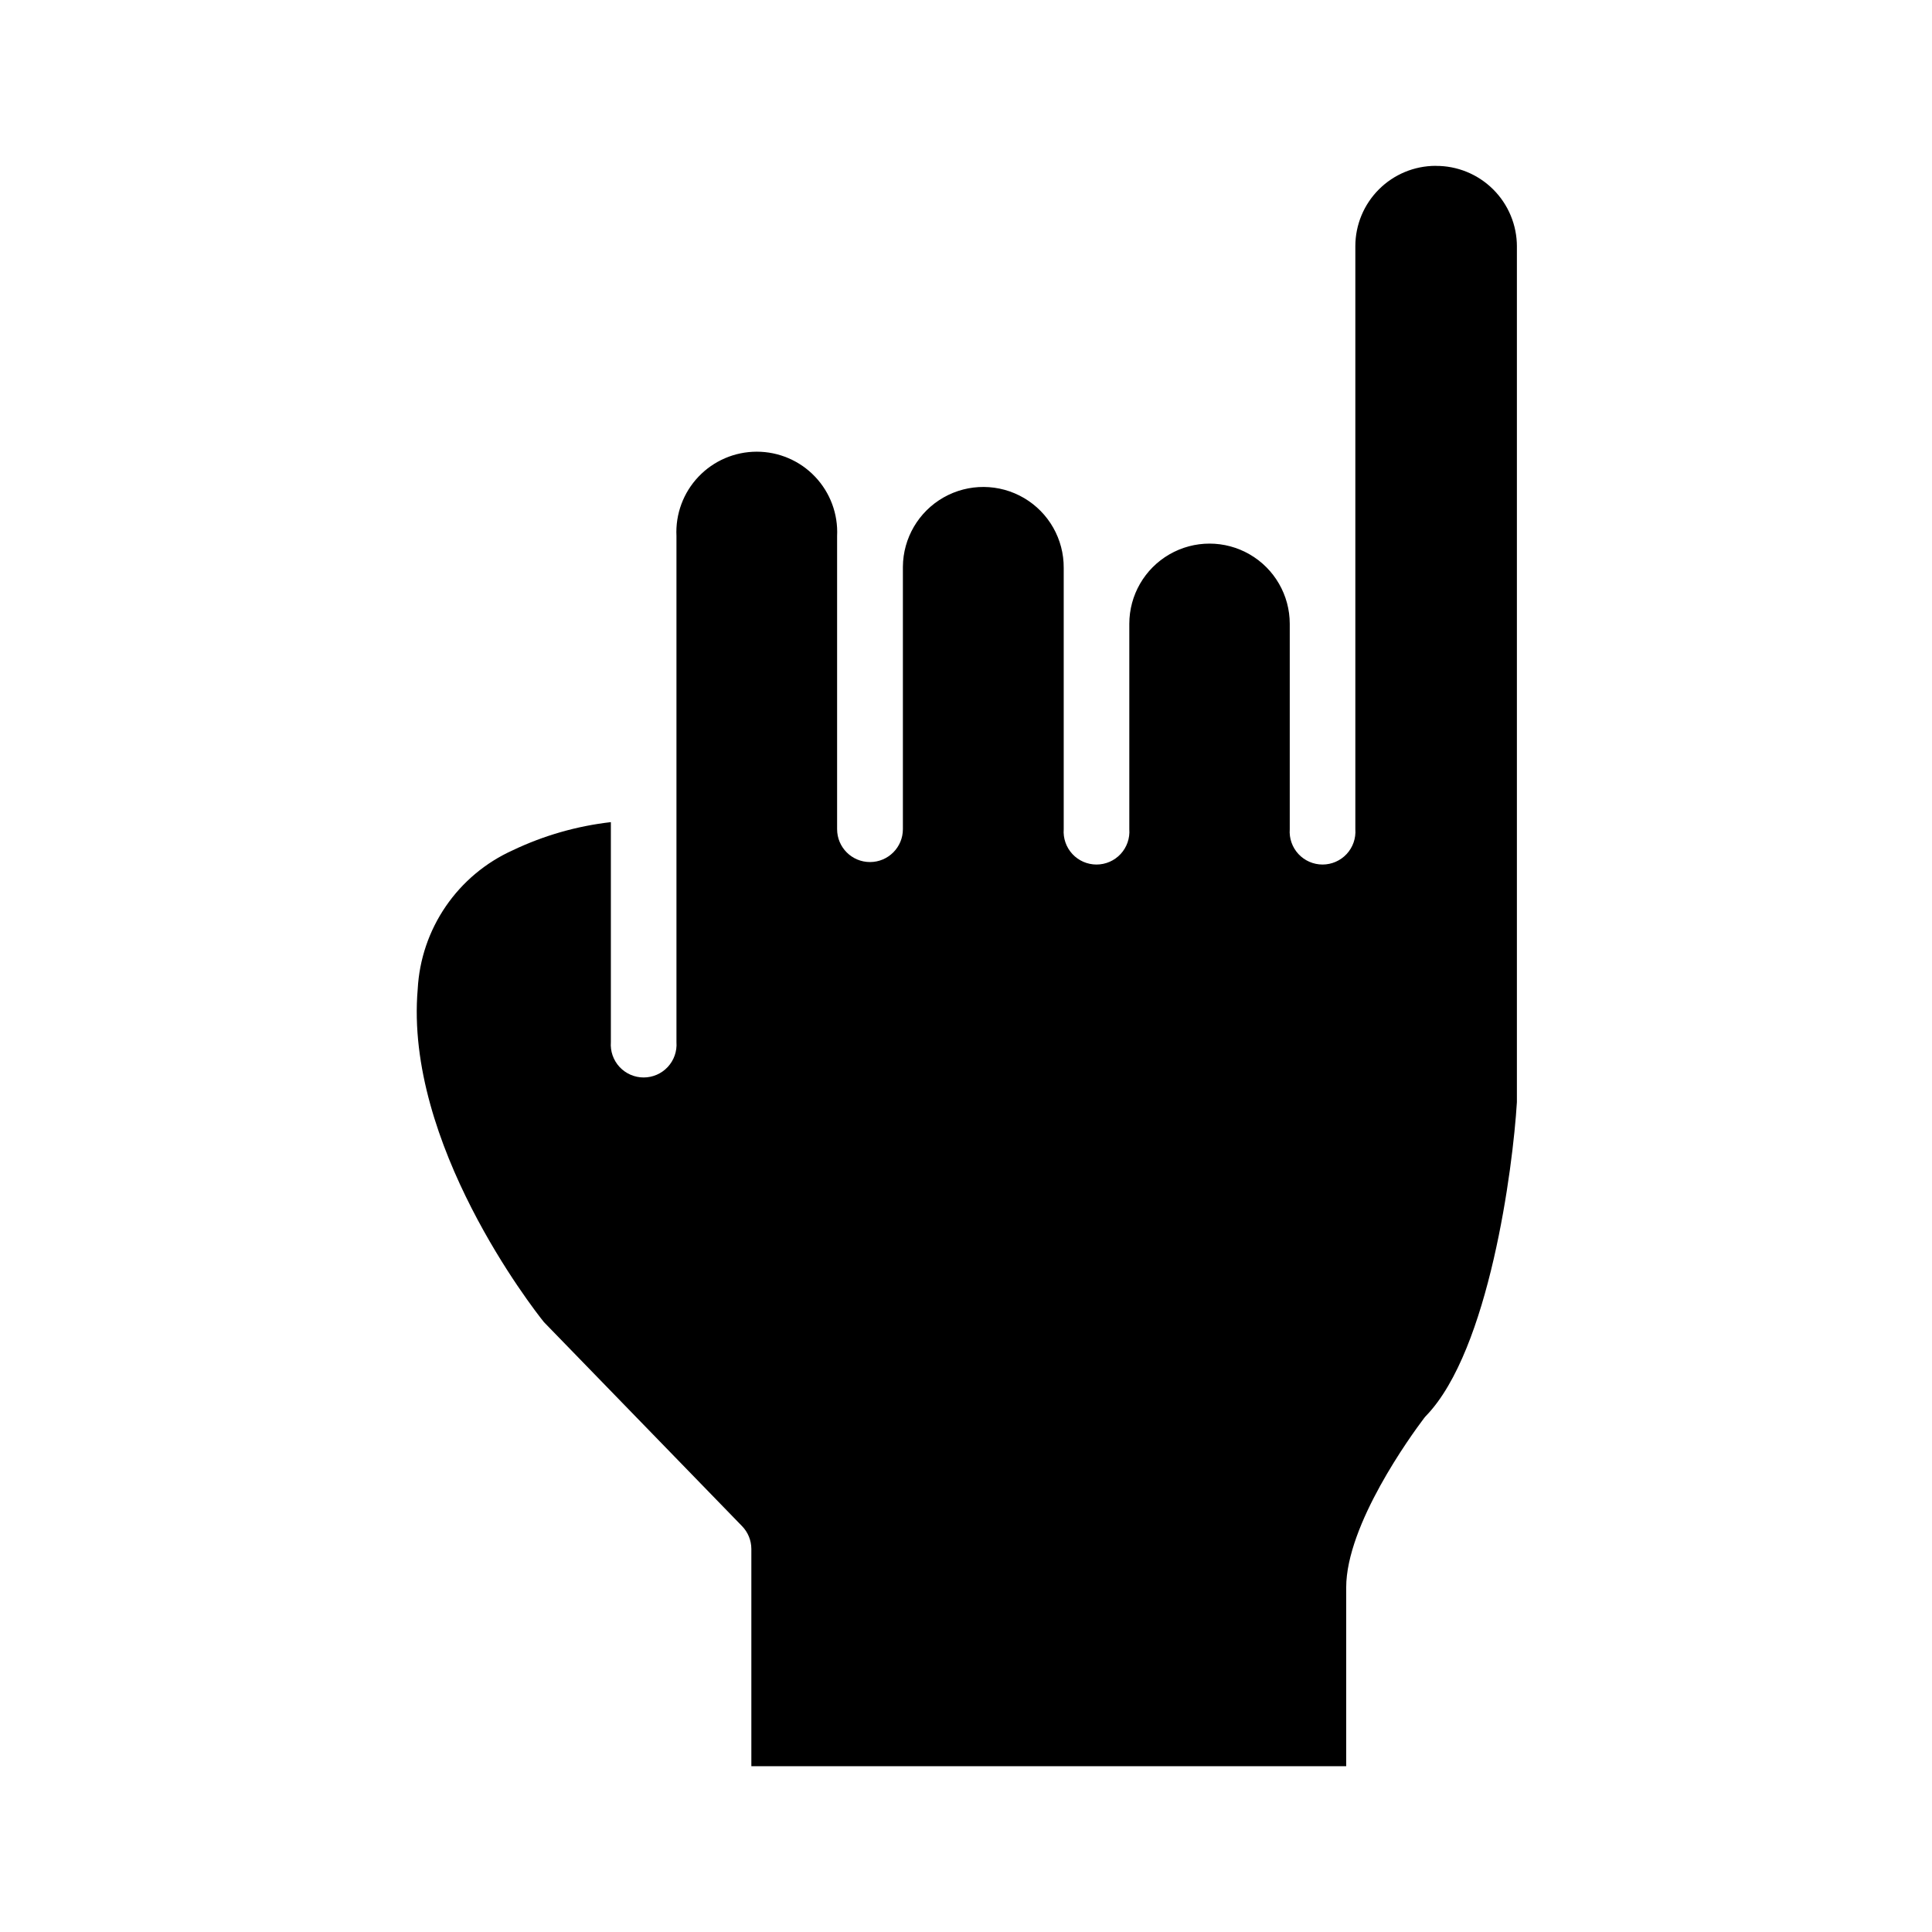
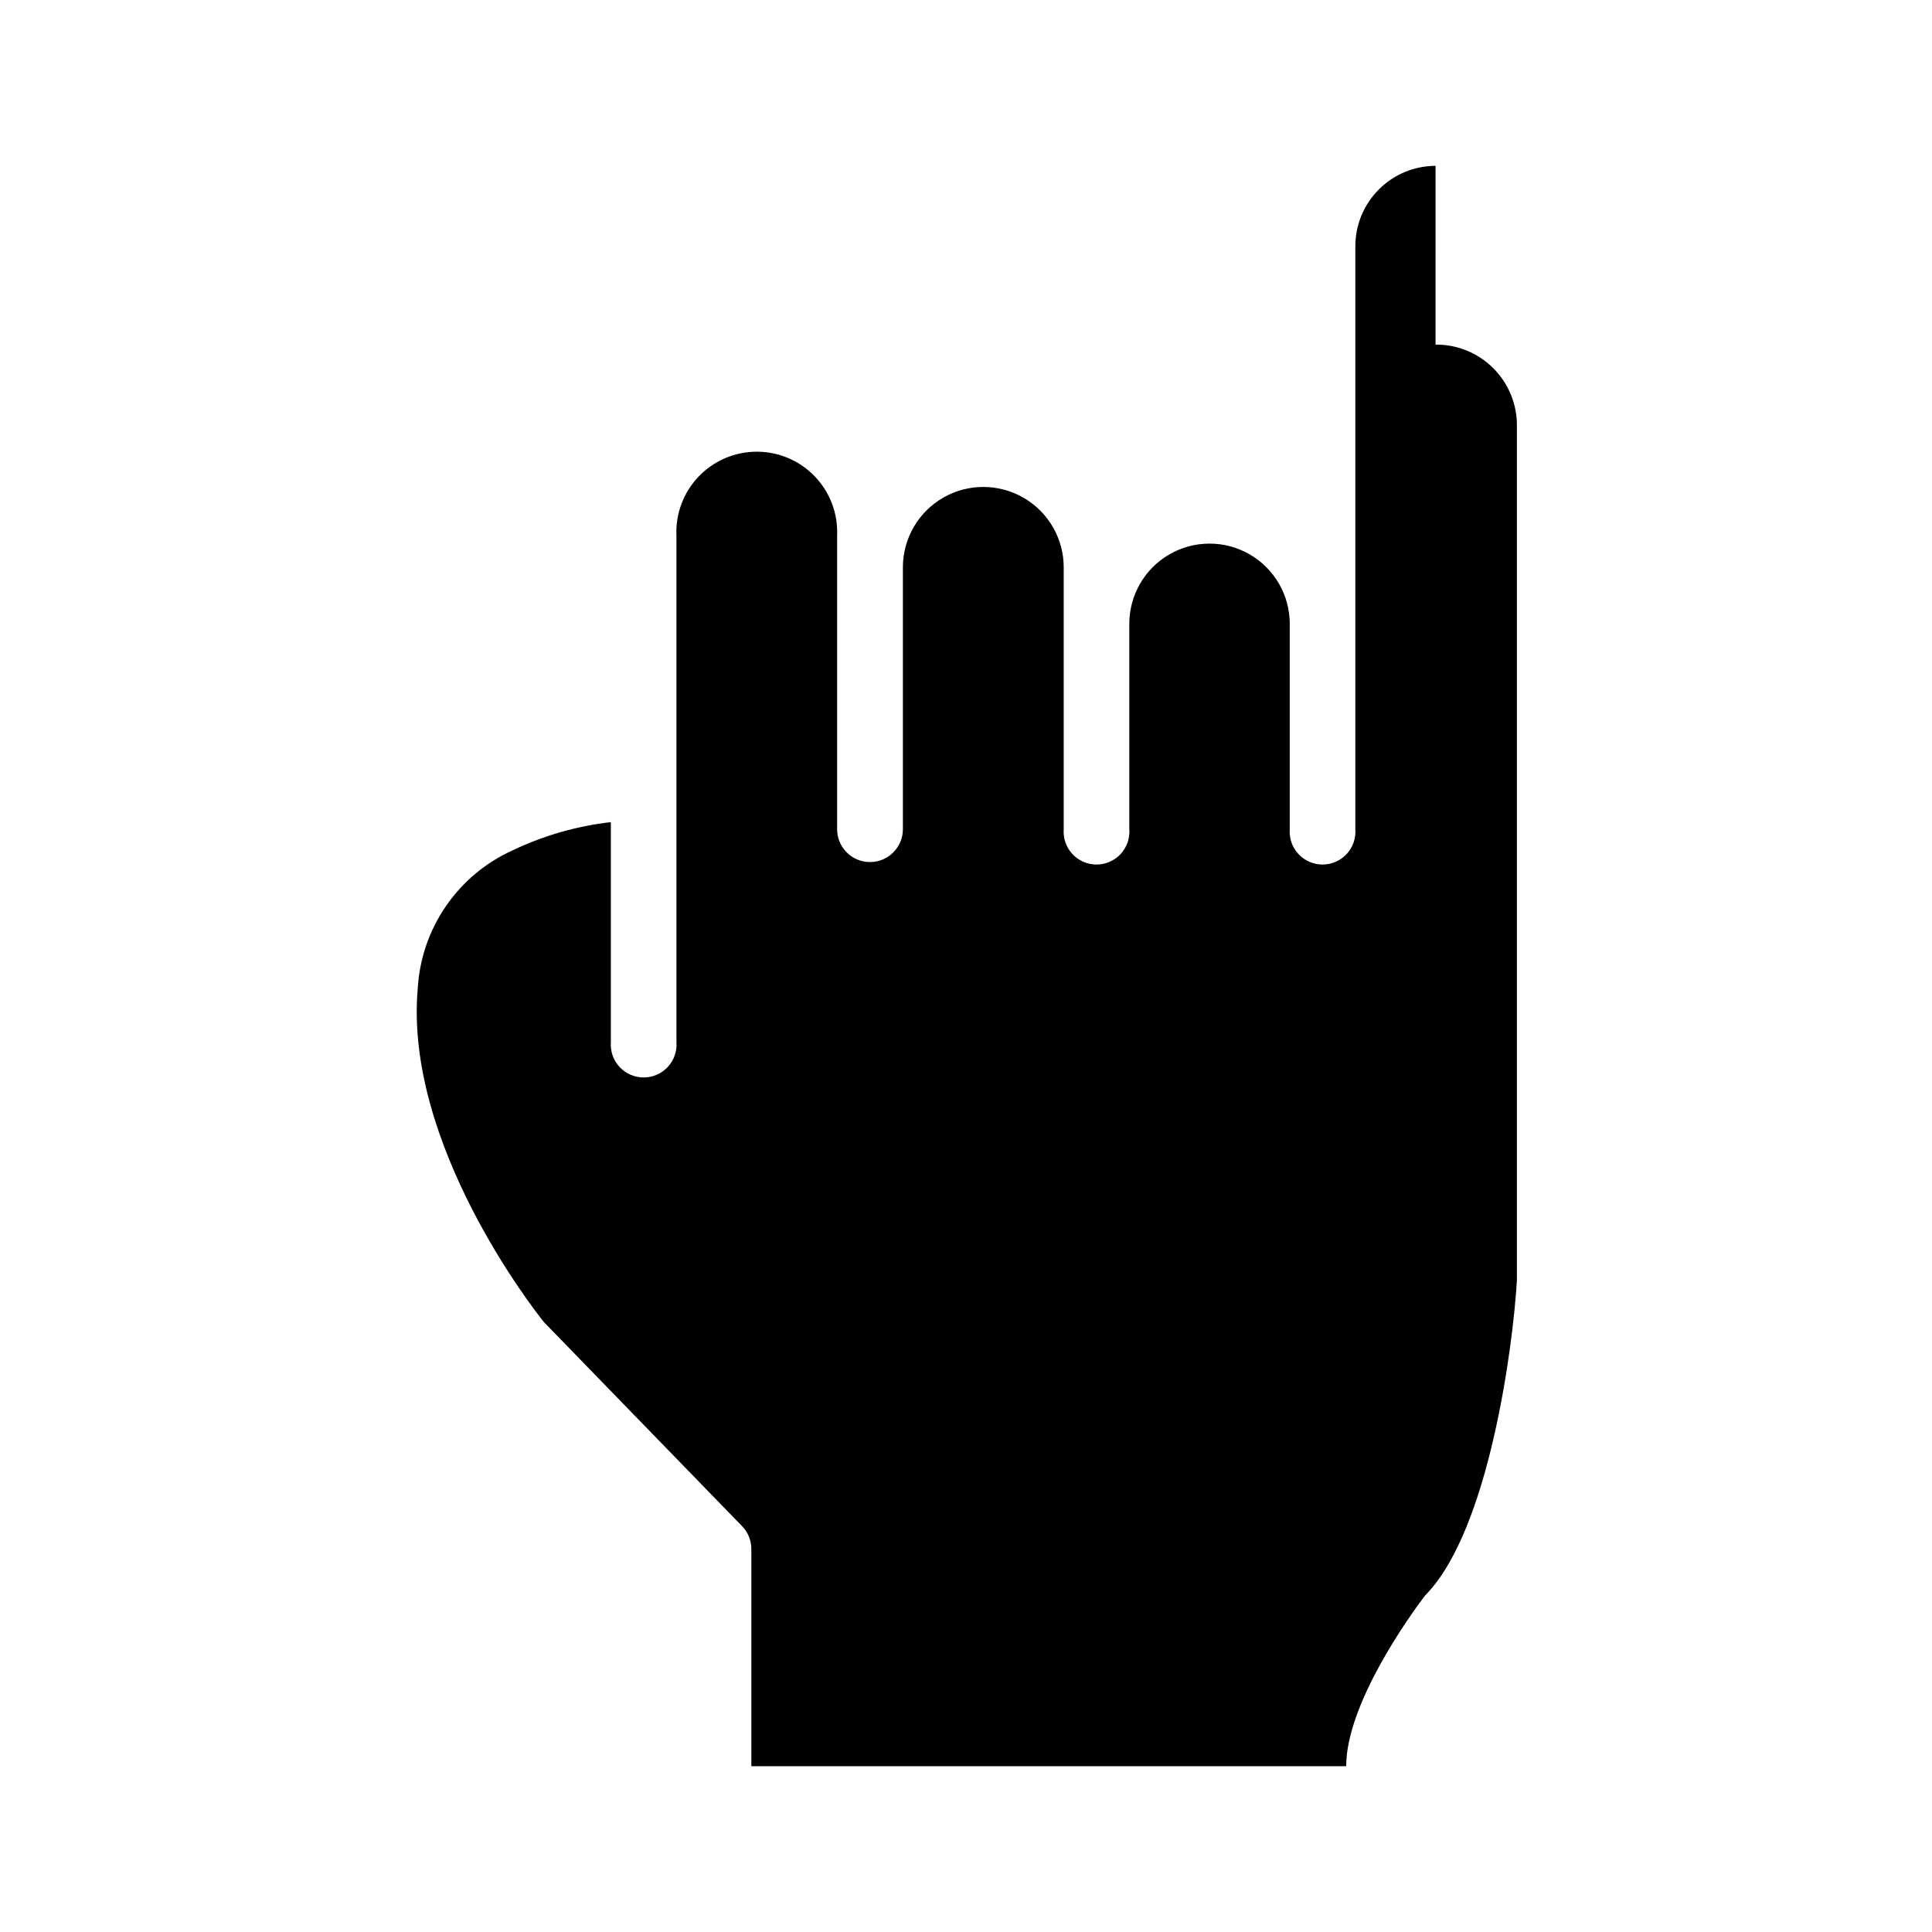
<svg xmlns="http://www.w3.org/2000/svg" fill="#000000" width="800px" height="800px" version="1.1" viewBox="144 144 512 512">
-   <path d="m524.44 187.95c-5.637 0.012-11.035 2.258-15.02 6.242s-6.231 9.383-6.242 15.02v154.52c0.184 2.422-0.648 4.809-2.297 6.59-1.652 1.777-3.969 2.789-6.394 2.789s-4.742-1.012-6.394-2.789c-1.648-1.781-2.481-4.168-2.297-6.59v-54.41c0-7.594-4.051-14.613-10.629-18.41-6.578-3.801-14.684-3.801-21.262 0-6.578 3.797-10.629 10.816-10.629 18.41v54.41c0.184 2.422-0.648 4.809-2.301 6.59-1.648 1.777-3.965 2.789-6.391 2.789-2.426 0-4.746-1.012-6.394-2.789-1.648-1.781-2.481-4.168-2.297-6.59v-54.109-0.504-14.609c0.055-7.613-3.957-14.676-10.523-18.531-6.566-3.852-14.691-3.91-21.312-0.152-6.621 3.762-10.734 10.77-10.785 18.383v69.523c0 4.816-3.902 8.719-8.719 8.719-4.812 0-8.715-3.902-8.715-8.719v-77.688c0.285-5.824-1.832-11.512-5.856-15.734-4.019-4.223-9.598-6.609-15.43-6.609-5.832 0-11.41 2.387-15.43 6.609-4.023 4.223-6.141 9.91-5.856 15.734v134.12c0.184 2.418-0.648 4.805-2.301 6.586-1.648 1.777-3.965 2.789-6.391 2.789s-4.742-1.012-6.394-2.789c-1.648-1.781-2.481-4.168-2.297-6.586v-58.293c-9.02 1.031-17.805 3.551-25.996 7.457-7.168 3.231-13.309 8.371-17.75 14.859-4.445 6.484-7.019 14.066-7.441 21.918-3.527 40.91 30.48 84.59 33.453 88.27l52.496 54.059c1.578 1.617 2.461 3.785 2.469 6.043v57.586h157.64v-47.359c0-16.676 17.18-40.305 20.605-44.84v0.004c0.191-0.273 0.41-0.527 0.652-0.758 16.625-17.332 22.922-65.496 23.98-83.027v-226.71h0.004c0.012-5.707-2.262-11.184-6.312-15.207-4.051-4.023-9.543-6.258-15.25-6.203z" />
+   <path d="m524.44 187.95c-5.637 0.012-11.035 2.258-15.02 6.242s-6.231 9.383-6.242 15.02v154.52c0.184 2.422-0.648 4.809-2.297 6.59-1.652 1.777-3.969 2.789-6.394 2.789s-4.742-1.012-6.394-2.789c-1.648-1.781-2.481-4.168-2.297-6.59v-54.41c0-7.594-4.051-14.613-10.629-18.41-6.578-3.801-14.684-3.801-21.262 0-6.578 3.797-10.629 10.816-10.629 18.41v54.41c0.184 2.422-0.648 4.809-2.301 6.59-1.648 1.777-3.965 2.789-6.391 2.789-2.426 0-4.746-1.012-6.394-2.789-1.648-1.781-2.481-4.168-2.297-6.59v-54.109-0.504-14.609c0.055-7.613-3.957-14.676-10.523-18.531-6.566-3.852-14.691-3.91-21.312-0.152-6.621 3.762-10.734 10.77-10.785 18.383v69.523c0 4.816-3.902 8.719-8.719 8.719-4.812 0-8.715-3.902-8.715-8.719v-77.688c0.285-5.824-1.832-11.512-5.856-15.734-4.019-4.223-9.598-6.609-15.43-6.609-5.832 0-11.41 2.387-15.43 6.609-4.023 4.223-6.141 9.91-5.856 15.734v134.12c0.184 2.418-0.648 4.805-2.301 6.586-1.648 1.777-3.965 2.789-6.391 2.789s-4.742-1.012-6.394-2.789c-1.648-1.781-2.481-4.168-2.297-6.586v-58.293c-9.02 1.031-17.805 3.551-25.996 7.457-7.168 3.231-13.309 8.371-17.75 14.859-4.445 6.484-7.019 14.066-7.441 21.918-3.527 40.91 30.48 84.59 33.453 88.27l52.496 54.059c1.578 1.617 2.461 3.785 2.469 6.043v57.586h157.64c0-16.676 17.18-40.305 20.605-44.84v0.004c0.191-0.273 0.41-0.527 0.652-0.758 16.625-17.332 22.922-65.496 23.98-83.027v-226.71h0.004c0.012-5.707-2.262-11.184-6.312-15.207-4.051-4.023-9.543-6.258-15.25-6.203z" />
</svg>